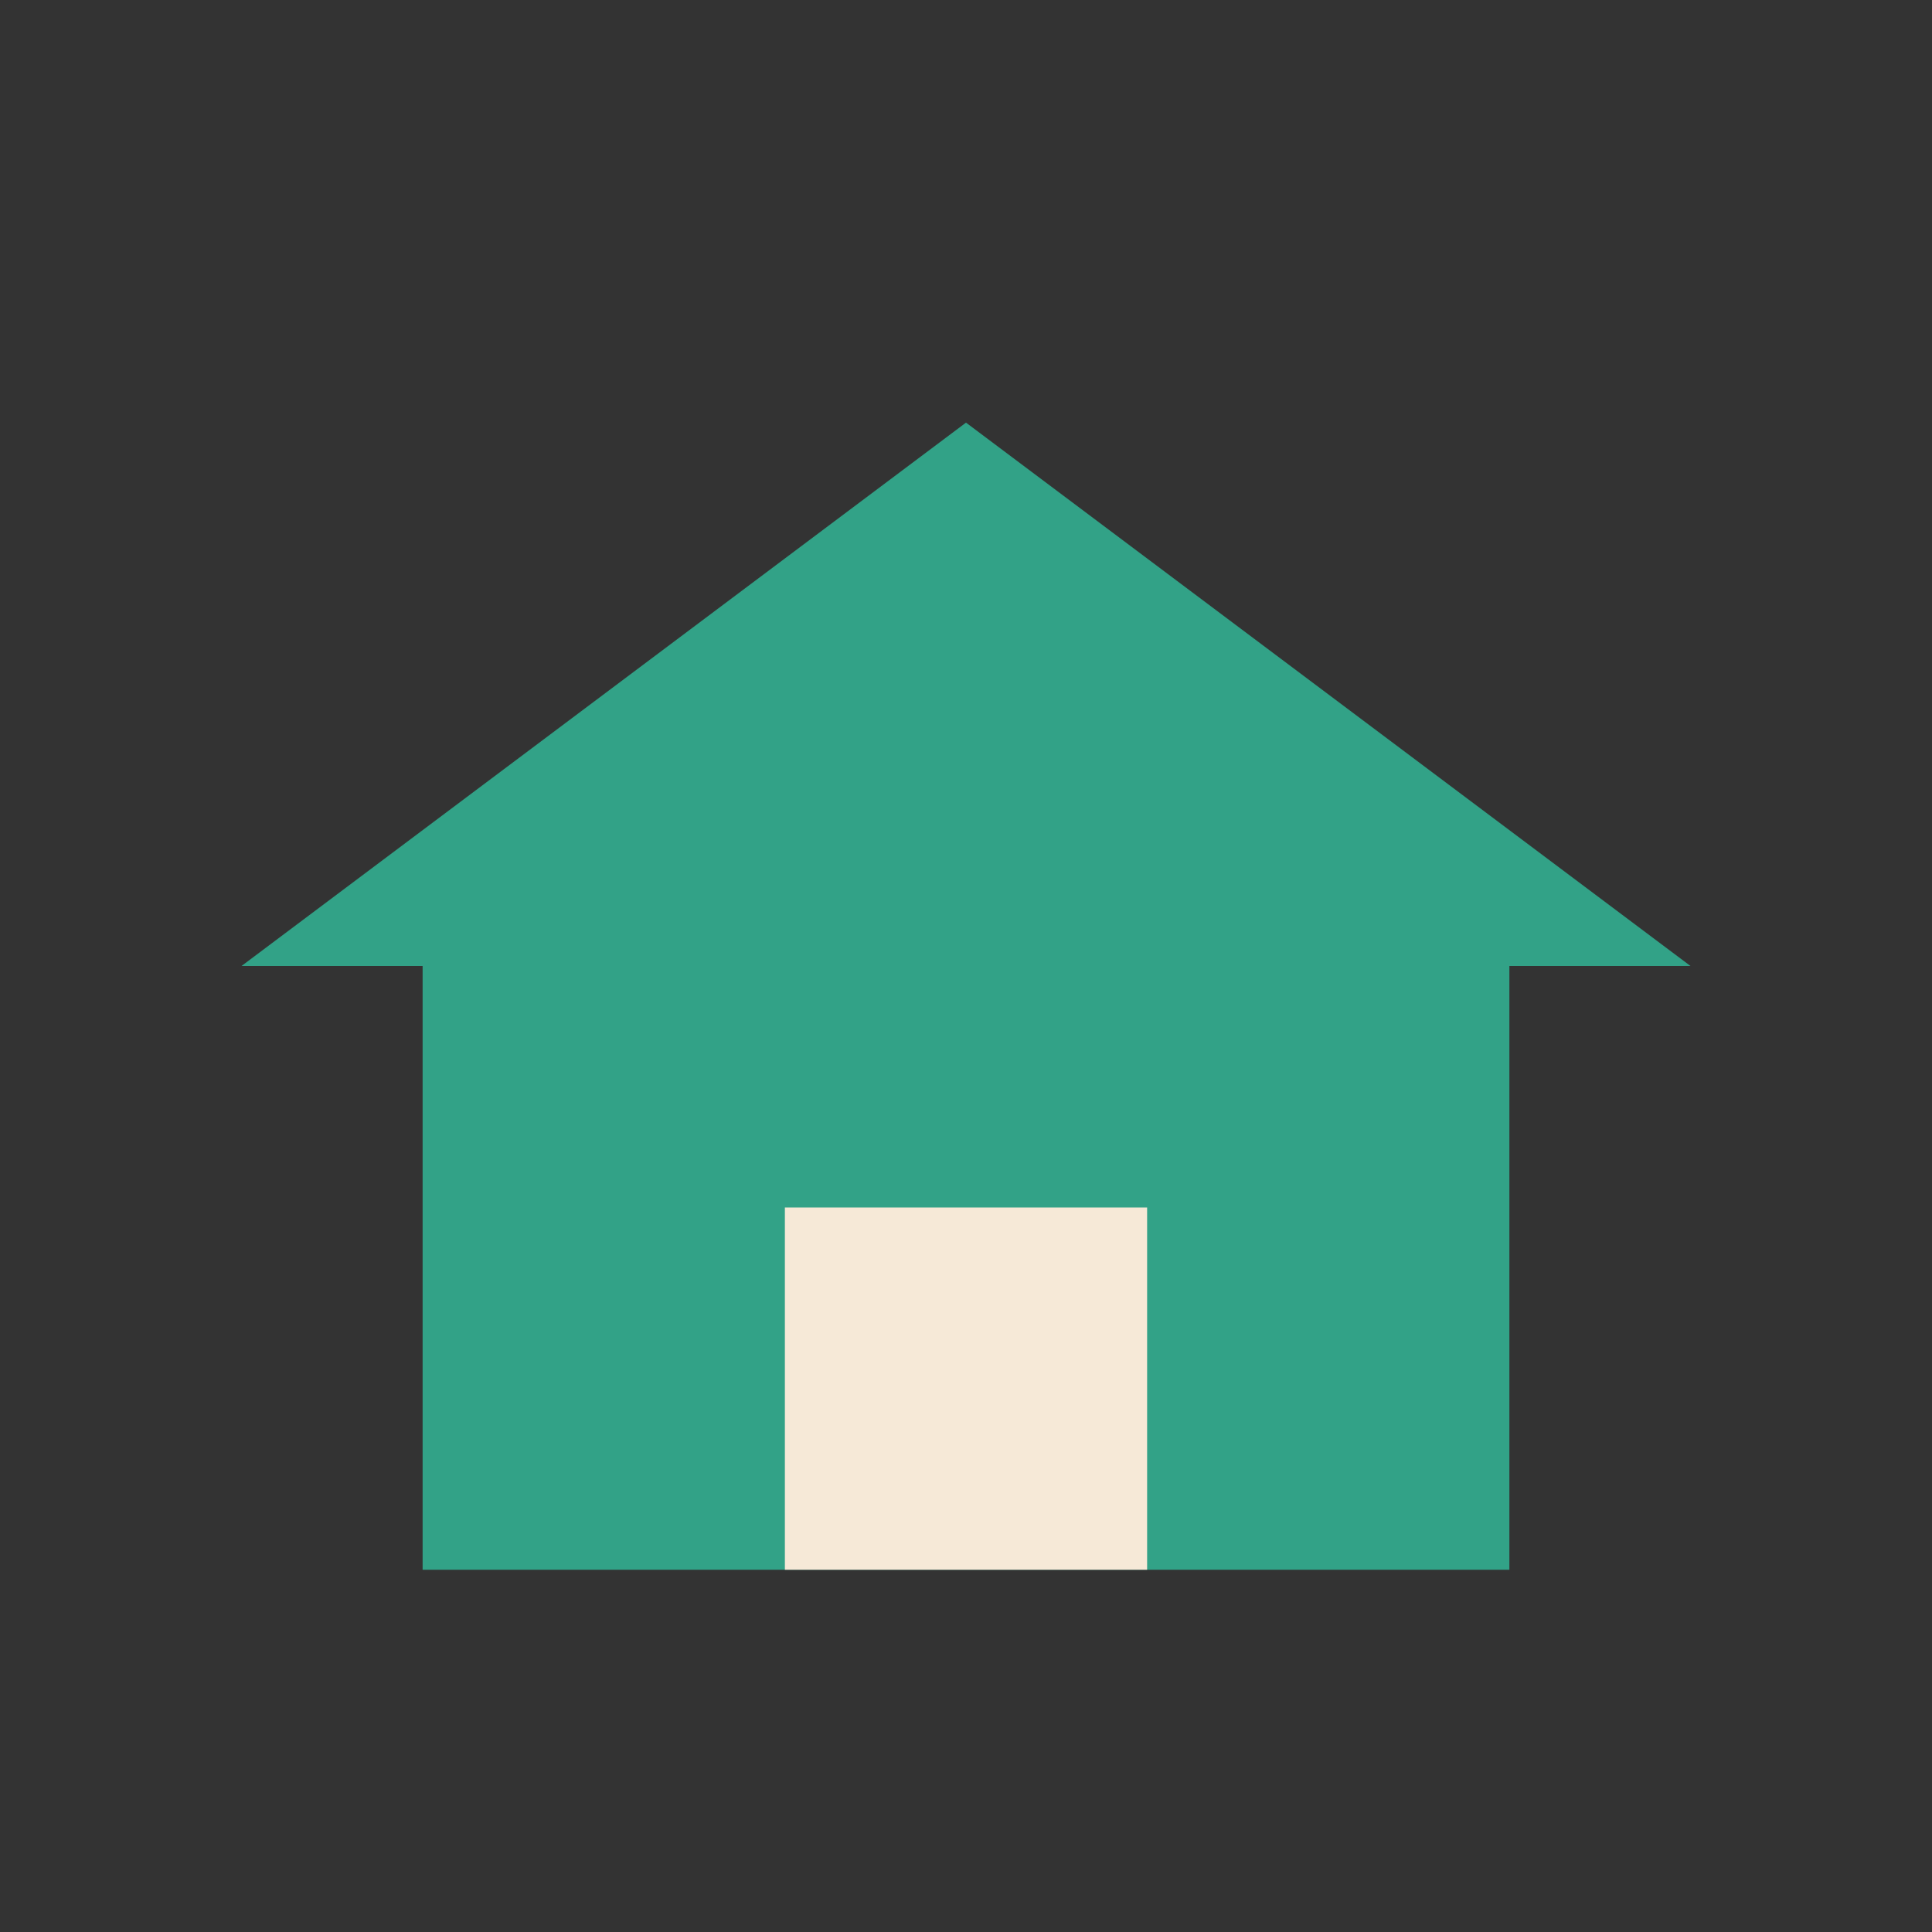
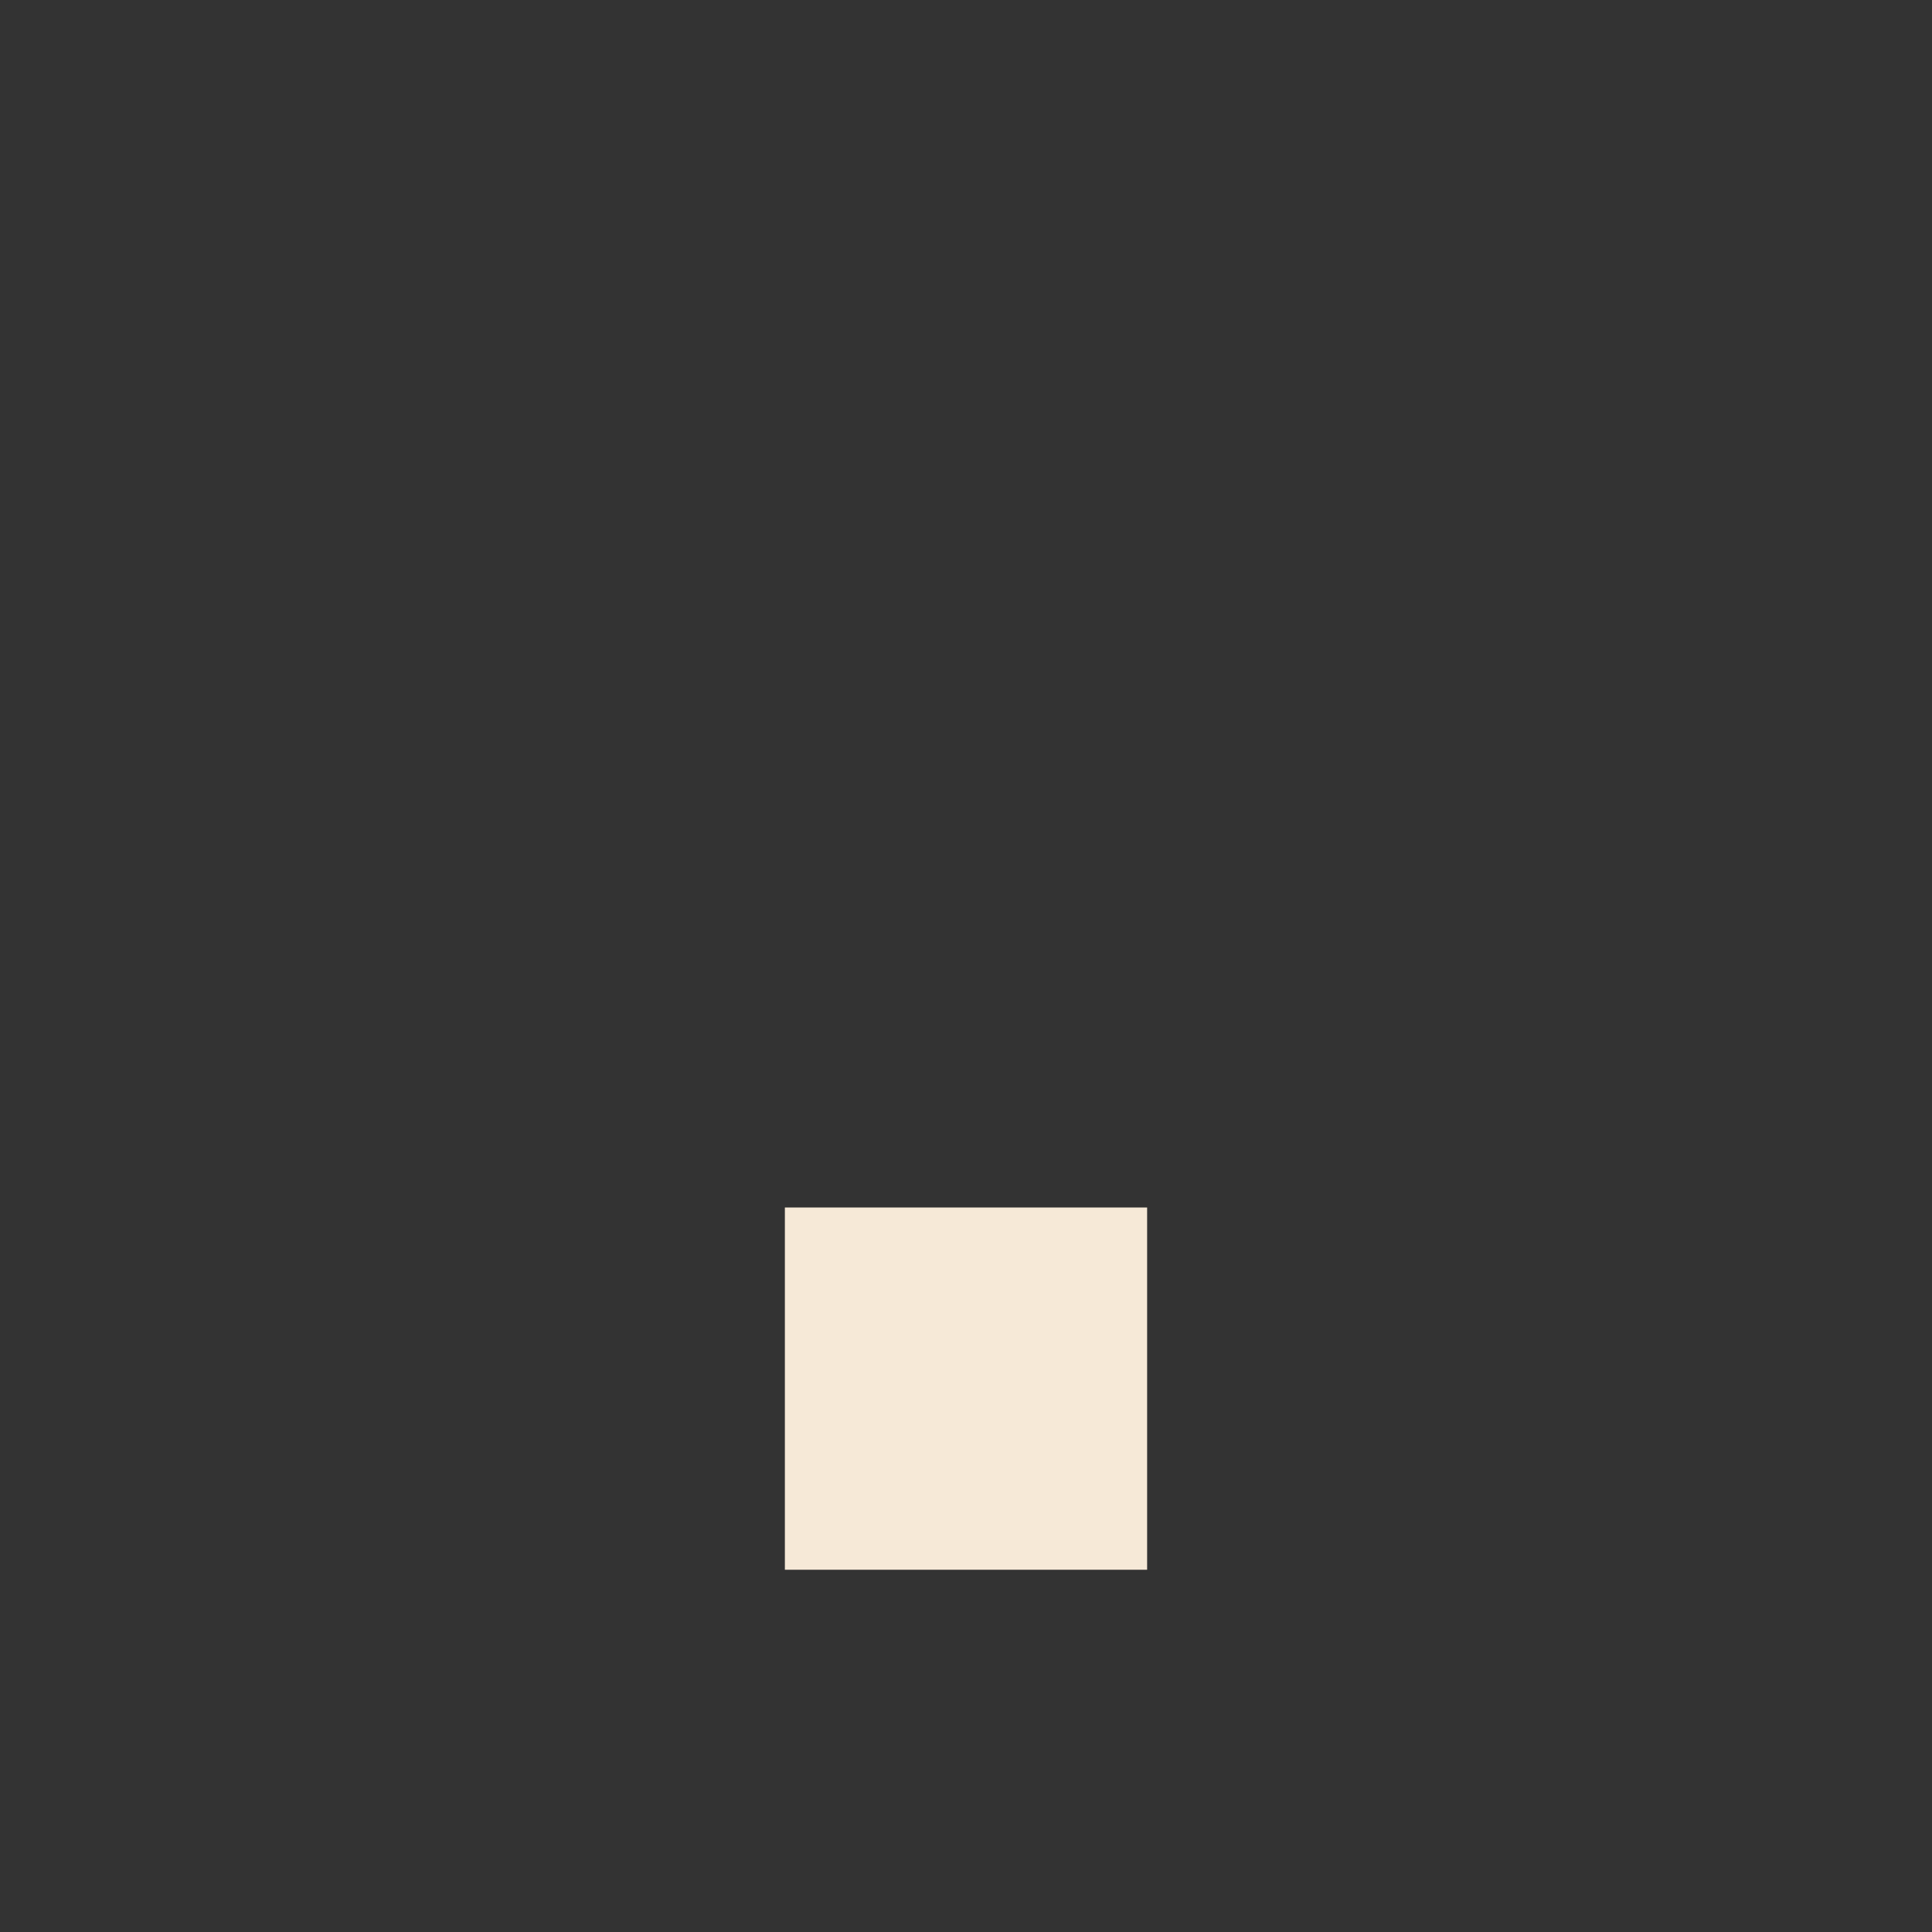
<svg xmlns="http://www.w3.org/2000/svg" width="32" height="32" viewBox="0 0 32 32">
  <rect x="0" y="0" width="32" height="32" fill="#333333" stroke="none" />
-   <polygon points="16,7 28,16 25,16 25,26 7,26 7,16 4,16" fill="#32A287" />
  <rect x="13" y="20" width="6" height="6" fill="#F6E9D7" />
</svg>